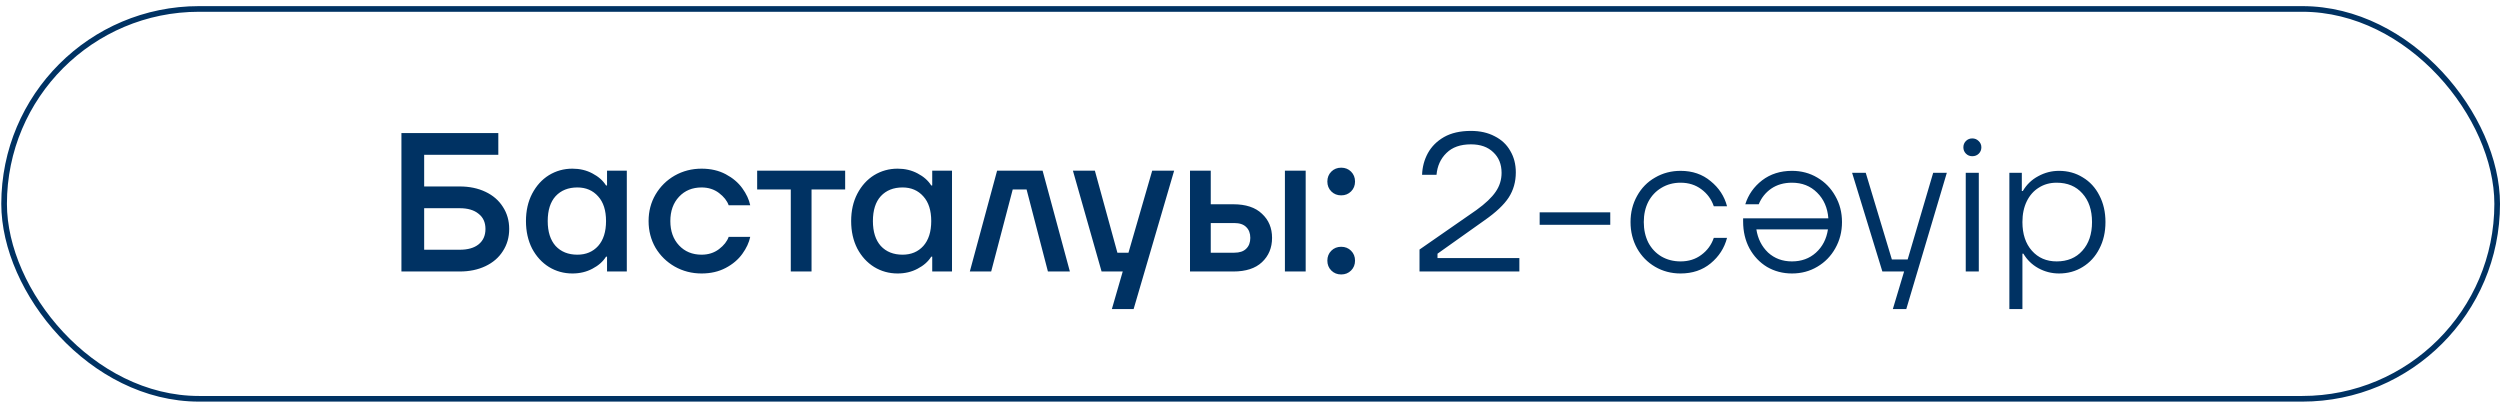
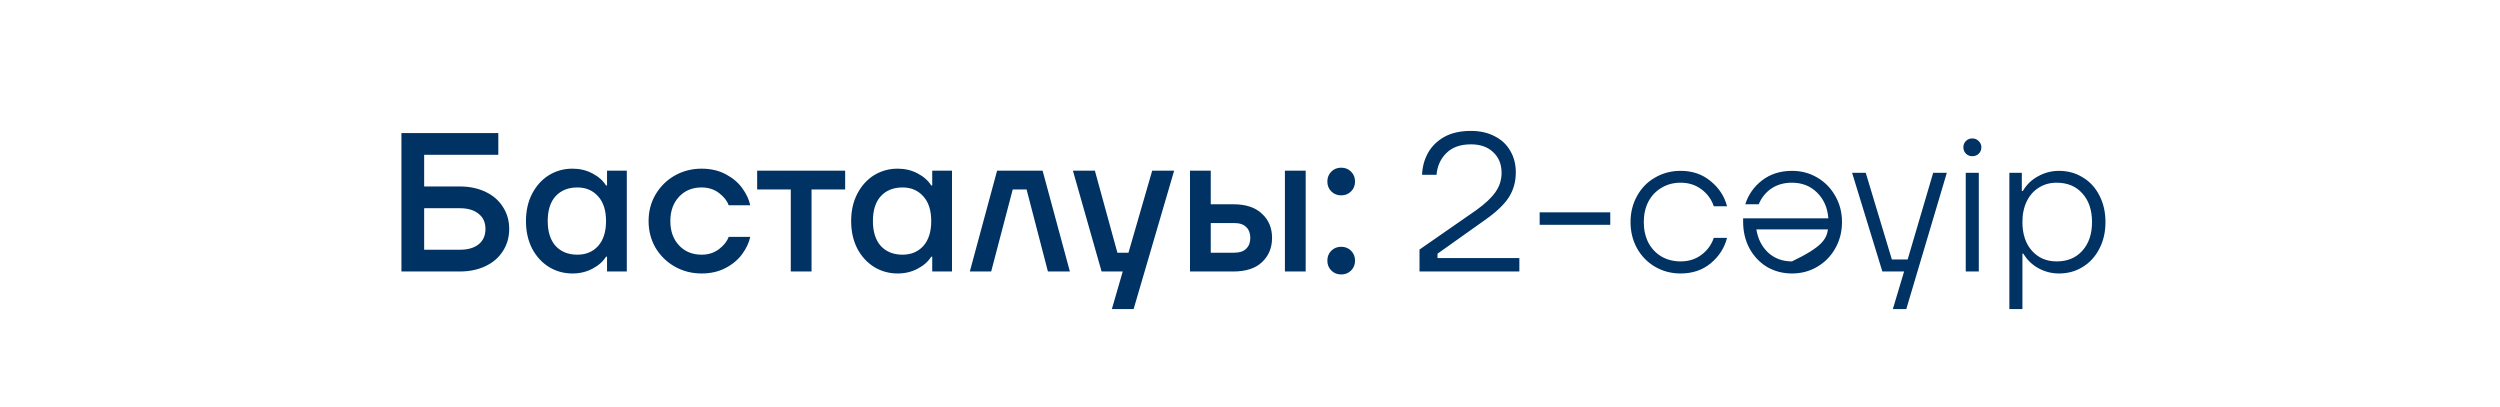
<svg xmlns="http://www.w3.org/2000/svg" width="221" height="36" viewBox="0 0 221 36" fill="none">
-   <rect x="0.363" y="0.791" width="220.388" height="34.462" rx="17.231" stroke="#003263" stroke-width="0.499" />
-   <path d="M40.642 16.483C41.493 16.483 42.251 16.641 42.915 16.956C43.579 17.27 44.092 17.713 44.453 18.284C44.826 18.855 45.013 19.508 45.013 20.242C45.013 20.976 44.826 21.628 44.453 22.2C44.092 22.771 43.579 23.213 42.915 23.528C42.251 23.843 41.493 24 40.642 24H35.486V11.764H44.051V13.687H37.496V16.483H40.642ZM40.642 22.077C41.353 22.077 41.907 21.92 42.303 21.605C42.711 21.279 42.915 20.824 42.915 20.242C42.915 19.659 42.711 19.21 42.303 18.896C41.907 18.57 41.353 18.406 40.642 18.406H37.496V22.077H40.642ZM50.603 24.175C49.845 24.175 49.152 23.983 48.523 23.598C47.905 23.213 47.41 22.672 47.037 21.972C46.676 21.261 46.495 20.451 46.495 19.543C46.495 18.634 46.676 17.829 47.037 17.13C47.41 16.419 47.905 15.872 48.523 15.487C49.152 15.103 49.845 14.91 50.603 14.91C51.255 14.91 51.844 15.05 52.368 15.33C52.904 15.61 53.306 15.965 53.574 16.396H53.662V15.085H55.41V24H53.662V22.689H53.574C53.306 23.12 52.904 23.476 52.368 23.755C51.844 24.035 51.255 24.175 50.603 24.175ZM51.04 22.514C51.797 22.514 52.409 22.258 52.875 21.745C53.341 21.221 53.574 20.486 53.574 19.543C53.574 18.599 53.341 17.87 52.875 17.358C52.409 16.833 51.797 16.571 51.04 16.571C50.236 16.571 49.595 16.827 49.117 17.34C48.651 17.853 48.418 18.587 48.418 19.543C48.418 20.486 48.651 21.221 49.117 21.745C49.595 22.258 50.236 22.514 51.04 22.514ZM62.019 24.175C61.157 24.175 60.365 23.971 59.642 23.563C58.931 23.155 58.366 22.602 57.947 21.902C57.539 21.192 57.335 20.405 57.335 19.543C57.335 18.68 57.539 17.899 57.947 17.2C58.366 16.489 58.931 15.93 59.642 15.522C60.365 15.114 61.157 14.91 62.019 14.91C62.824 14.91 63.534 15.073 64.152 15.4C64.77 15.726 65.259 16.14 65.62 16.641C65.982 17.142 66.215 17.643 66.32 18.144H64.414C64.274 17.748 63.989 17.387 63.558 17.06C63.127 16.734 62.614 16.571 62.019 16.571C61.204 16.571 60.539 16.845 60.027 17.392C59.514 17.94 59.258 18.657 59.258 19.543C59.258 20.428 59.514 21.145 60.027 21.693C60.539 22.24 61.204 22.514 62.019 22.514C62.614 22.514 63.127 22.351 63.558 22.025C63.989 21.698 64.274 21.337 64.414 20.941H66.32C66.215 21.442 65.982 21.943 65.62 22.444C65.259 22.945 64.77 23.359 64.152 23.685C63.534 24.012 62.824 24.175 62.019 24.175ZM71.74 24H69.905V16.746H66.933V15.085H74.712V16.746H71.74V24ZM79.35 24.175C78.592 24.175 77.899 23.983 77.269 23.598C76.652 23.213 76.156 22.672 75.784 21.972C75.422 21.261 75.242 20.451 75.242 19.543C75.242 18.634 75.422 17.829 75.784 17.13C76.156 16.419 76.652 15.872 77.269 15.487C77.899 15.103 78.592 14.91 79.35 14.91C80.002 14.91 80.591 15.05 81.115 15.33C81.651 15.61 82.053 15.965 82.321 16.396H82.409V15.085H84.157V24H82.409V22.689H82.321C82.053 23.12 81.651 23.476 81.115 23.755C80.591 24.035 80.002 24.175 79.35 24.175ZM79.787 22.514C80.544 22.514 81.156 22.258 81.622 21.745C82.088 21.221 82.321 20.486 82.321 19.543C82.321 18.599 82.088 17.87 81.622 17.358C81.156 16.833 80.544 16.571 79.787 16.571C78.982 16.571 78.341 16.827 77.864 17.34C77.397 17.853 77.165 18.587 77.165 19.543C77.165 20.486 77.397 21.221 77.864 21.745C78.341 22.258 78.982 22.514 79.787 22.514ZM87.62 24H85.732L88.144 15.085H92.165L94.577 24H92.636L90.749 16.746H89.525L87.62 24ZM99.757 22.339L101.855 15.085H103.795L100.212 27.321H98.289L99.25 24H97.38L94.845 15.085H96.786L98.778 22.339H99.757ZM109.024 18.057C110.131 18.057 110.976 18.336 111.558 18.896C112.153 19.444 112.45 20.154 112.45 21.028C112.45 21.902 112.153 22.619 111.558 23.178C110.976 23.726 110.131 24 109.024 24H105.196V15.085H107.031V18.057H109.024ZM113.586 24V15.085H115.422V24H113.586ZM109.111 22.339C109.577 22.339 109.927 22.223 110.16 21.99C110.405 21.757 110.527 21.436 110.527 21.028C110.527 20.62 110.405 20.3 110.16 20.067C109.927 19.834 109.577 19.717 109.111 19.717H107.031V22.339H109.111ZM118.561 17.27C118.212 17.27 117.92 17.154 117.687 16.921C117.454 16.688 117.338 16.396 117.338 16.047C117.338 15.697 117.454 15.406 117.687 15.172C117.92 14.939 118.212 14.823 118.561 14.823C118.911 14.823 119.202 14.939 119.435 15.172C119.668 15.406 119.785 15.697 119.785 16.047C119.785 16.396 119.668 16.688 119.435 16.921C119.202 17.154 118.911 17.27 118.561 17.27ZM118.561 24.262C118.212 24.262 117.92 24.146 117.687 23.913C117.454 23.68 117.338 23.388 117.338 23.039C117.338 22.689 117.454 22.398 117.687 22.165C117.92 21.931 118.212 21.815 118.561 21.815C118.911 21.815 119.202 21.931 119.435 22.165C119.668 22.398 119.785 22.689 119.785 23.039C119.785 23.388 119.668 23.68 119.435 23.913C119.202 24.146 118.911 24.262 118.561 24.262ZM125.485 24V22.06L130.519 18.564C131.311 17.993 131.877 17.457 132.215 16.956C132.564 16.454 132.739 15.895 132.739 15.277C132.739 14.52 132.494 13.914 132.005 13.459C131.527 12.993 130.869 12.76 130.03 12.76C129.097 12.76 128.375 13.017 127.862 13.529C127.349 14.03 127.058 14.671 126.988 15.452H125.712C125.735 14.765 125.904 14.13 126.219 13.547C126.545 12.953 127.023 12.475 127.652 12.114C128.293 11.752 129.086 11.572 130.03 11.572C130.834 11.572 131.533 11.729 132.127 12.043C132.733 12.347 133.193 12.778 133.508 13.337C133.834 13.885 133.998 14.52 133.998 15.242C133.998 16.07 133.788 16.81 133.368 17.462C132.949 18.103 132.238 18.773 131.236 19.473L127.075 22.427V22.811H134.312V24H125.485ZM142.347 19.875H136.106V18.773H142.347V19.875ZM148.562 24.175C147.735 24.175 146.983 23.977 146.307 23.581C145.631 23.184 145.101 22.642 144.716 21.955C144.332 21.256 144.139 20.481 144.139 19.63C144.139 18.779 144.332 18.01 144.716 17.323C145.101 16.623 145.631 16.081 146.307 15.697C146.983 15.301 147.735 15.103 148.562 15.103C149.611 15.103 150.496 15.406 151.219 16.012C151.953 16.606 152.437 17.346 152.67 18.232H151.499C151.289 17.614 150.922 17.113 150.397 16.728C149.885 16.344 149.273 16.151 148.562 16.151C147.933 16.151 147.367 16.303 146.866 16.606C146.377 16.897 145.992 17.305 145.713 17.829C145.445 18.354 145.311 18.954 145.311 19.63C145.311 20.306 145.445 20.912 145.713 21.448C145.992 21.972 146.377 22.38 146.866 22.672C147.367 22.963 147.933 23.108 148.562 23.108C149.273 23.108 149.885 22.916 150.397 22.532C150.922 22.147 151.289 21.646 151.499 21.028H152.67C152.437 21.926 151.953 22.677 151.219 23.283C150.496 23.878 149.611 24.175 148.562 24.175ZM158.409 15.103C159.237 15.103 159.982 15.301 160.647 15.697C161.323 16.093 161.853 16.635 162.237 17.323C162.634 18.01 162.832 18.779 162.832 19.63C162.832 20.481 162.634 21.256 162.237 21.955C161.853 22.642 161.323 23.184 160.647 23.581C159.982 23.977 159.237 24.175 158.409 24.175C157.605 24.175 156.871 23.983 156.207 23.598C155.554 23.202 155.035 22.654 154.651 21.955C154.278 21.256 154.092 20.463 154.092 19.578V19.298H161.626C161.556 18.366 161.223 17.608 160.629 17.025C160.046 16.443 159.306 16.151 158.409 16.151C157.698 16.151 157.086 16.326 156.574 16.676C156.073 17.025 155.706 17.486 155.472 18.057H154.284C154.552 17.206 155.047 16.501 155.77 15.942C156.504 15.382 157.384 15.103 158.409 15.103ZM158.409 23.108C159.248 23.108 159.953 22.852 160.524 22.339C161.107 21.815 161.462 21.127 161.591 20.277H155.263C155.391 21.104 155.735 21.786 156.294 22.322C156.865 22.846 157.57 23.108 158.409 23.108ZM168.638 22.934L170.893 15.277H172.099L168.516 27.321H167.327L168.323 24H166.401L163.726 15.277H164.932L167.24 22.934H168.638ZM174.926 24H173.772V15.277H174.926V24ZM174.349 13.809C174.127 13.809 173.941 13.733 173.789 13.582C173.638 13.43 173.562 13.244 173.562 13.022C173.562 12.801 173.638 12.615 173.789 12.463C173.941 12.312 174.127 12.236 174.349 12.236C174.57 12.236 174.757 12.312 174.908 12.463C175.071 12.615 175.153 12.801 175.153 13.022C175.153 13.244 175.077 13.43 174.926 13.582C174.774 13.733 174.582 13.809 174.349 13.809ZM177.628 27.321V15.277H178.729V16.886H178.816C179.154 16.314 179.609 15.877 180.18 15.575C180.751 15.26 181.363 15.103 182.015 15.103C182.796 15.103 183.495 15.295 184.113 15.679C184.742 16.052 185.232 16.583 185.581 17.27C185.943 17.958 186.123 18.744 186.123 19.63C186.123 20.516 185.943 21.302 185.581 21.99C185.232 22.677 184.742 23.213 184.113 23.598C183.495 23.983 182.796 24.175 182.015 24.175C181.363 24.175 180.751 24.017 180.18 23.703C179.621 23.388 179.184 22.963 178.869 22.427H178.782V27.321H177.628ZM181.806 23.108C182.761 23.108 183.519 22.794 184.078 22.165C184.649 21.535 184.935 20.69 184.935 19.63C184.935 18.57 184.649 17.725 184.078 17.095C183.519 16.466 182.761 16.151 181.806 16.151C181.211 16.151 180.687 16.297 180.232 16.588C179.778 16.868 179.422 17.27 179.166 17.794C178.91 18.319 178.782 18.931 178.782 19.63C178.782 20.69 179.061 21.535 179.621 22.165C180.18 22.794 180.908 23.108 181.806 23.108Z" fill="#003263" />
+   <path d="M40.642 16.483C41.493 16.483 42.251 16.641 42.915 16.956C43.579 17.27 44.092 17.713 44.453 18.284C44.826 18.855 45.013 19.508 45.013 20.242C45.013 20.976 44.826 21.628 44.453 22.2C44.092 22.771 43.579 23.213 42.915 23.528C42.251 23.843 41.493 24 40.642 24H35.486V11.764H44.051V13.687H37.496V16.483H40.642ZM40.642 22.077C41.353 22.077 41.907 21.92 42.303 21.605C42.711 21.279 42.915 20.824 42.915 20.242C42.915 19.659 42.711 19.21 42.303 18.896C41.907 18.57 41.353 18.406 40.642 18.406H37.496V22.077H40.642ZM50.603 24.175C49.845 24.175 49.152 23.983 48.523 23.598C47.905 23.213 47.41 22.672 47.037 21.972C46.676 21.261 46.495 20.451 46.495 19.543C46.495 18.634 46.676 17.829 47.037 17.13C47.41 16.419 47.905 15.872 48.523 15.487C49.152 15.103 49.845 14.91 50.603 14.91C51.255 14.91 51.844 15.05 52.368 15.33C52.904 15.61 53.306 15.965 53.574 16.396H53.662V15.085H55.41V24H53.662V22.689H53.574C53.306 23.12 52.904 23.476 52.368 23.755C51.844 24.035 51.255 24.175 50.603 24.175ZM51.04 22.514C51.797 22.514 52.409 22.258 52.875 21.745C53.341 21.221 53.574 20.486 53.574 19.543C53.574 18.599 53.341 17.87 52.875 17.358C52.409 16.833 51.797 16.571 51.04 16.571C50.236 16.571 49.595 16.827 49.117 17.34C48.651 17.853 48.418 18.587 48.418 19.543C48.418 20.486 48.651 21.221 49.117 21.745C49.595 22.258 50.236 22.514 51.04 22.514ZM62.019 24.175C61.157 24.175 60.365 23.971 59.642 23.563C58.931 23.155 58.366 22.602 57.947 21.902C57.539 21.192 57.335 20.405 57.335 19.543C57.335 18.68 57.539 17.899 57.947 17.2C58.366 16.489 58.931 15.93 59.642 15.522C60.365 15.114 61.157 14.91 62.019 14.91C62.824 14.91 63.534 15.073 64.152 15.4C64.77 15.726 65.259 16.14 65.62 16.641C65.982 17.142 66.215 17.643 66.32 18.144H64.414C64.274 17.748 63.989 17.387 63.558 17.06C63.127 16.734 62.614 16.571 62.019 16.571C61.204 16.571 60.539 16.845 60.027 17.392C59.514 17.94 59.258 18.657 59.258 19.543C59.258 20.428 59.514 21.145 60.027 21.693C60.539 22.24 61.204 22.514 62.019 22.514C62.614 22.514 63.127 22.351 63.558 22.025C63.989 21.698 64.274 21.337 64.414 20.941H66.32C66.215 21.442 65.982 21.943 65.62 22.444C65.259 22.945 64.77 23.359 64.152 23.685C63.534 24.012 62.824 24.175 62.019 24.175ZM71.74 24H69.905V16.746H66.933V15.085H74.712V16.746H71.74V24ZM79.35 24.175C78.592 24.175 77.899 23.983 77.269 23.598C76.652 23.213 76.156 22.672 75.784 21.972C75.422 21.261 75.242 20.451 75.242 19.543C75.242 18.634 75.422 17.829 75.784 17.13C76.156 16.419 76.652 15.872 77.269 15.487C77.899 15.103 78.592 14.91 79.35 14.91C80.002 14.91 80.591 15.05 81.115 15.33C81.651 15.61 82.053 15.965 82.321 16.396H82.409V15.085H84.157V24H82.409V22.689H82.321C82.053 23.12 81.651 23.476 81.115 23.755C80.591 24.035 80.002 24.175 79.35 24.175ZM79.787 22.514C80.544 22.514 81.156 22.258 81.622 21.745C82.088 21.221 82.321 20.486 82.321 19.543C82.321 18.599 82.088 17.87 81.622 17.358C81.156 16.833 80.544 16.571 79.787 16.571C78.982 16.571 78.341 16.827 77.864 17.34C77.397 17.853 77.165 18.587 77.165 19.543C77.165 20.486 77.397 21.221 77.864 21.745C78.341 22.258 78.982 22.514 79.787 22.514ZM87.62 24H85.732L88.144 15.085H92.165L94.577 24H92.636L90.749 16.746H89.525L87.62 24ZM99.757 22.339L101.855 15.085H103.795L100.212 27.321H98.289L99.25 24H97.38L94.845 15.085H96.786L98.778 22.339H99.757ZM109.024 18.057C110.131 18.057 110.976 18.336 111.558 18.896C112.153 19.444 112.45 20.154 112.45 21.028C112.45 21.902 112.153 22.619 111.558 23.178C110.976 23.726 110.131 24 109.024 24H105.196V15.085H107.031V18.057H109.024ZM113.586 24V15.085H115.422V24H113.586ZM109.111 22.339C109.577 22.339 109.927 22.223 110.16 21.99C110.405 21.757 110.527 21.436 110.527 21.028C110.527 20.62 110.405 20.3 110.16 20.067C109.927 19.834 109.577 19.717 109.111 19.717H107.031V22.339H109.111ZM118.561 17.27C118.212 17.27 117.92 17.154 117.687 16.921C117.454 16.688 117.338 16.396 117.338 16.047C117.338 15.697 117.454 15.406 117.687 15.172C117.92 14.939 118.212 14.823 118.561 14.823C118.911 14.823 119.202 14.939 119.435 15.172C119.668 15.406 119.785 15.697 119.785 16.047C119.785 16.396 119.668 16.688 119.435 16.921C119.202 17.154 118.911 17.27 118.561 17.27ZM118.561 24.262C118.212 24.262 117.92 24.146 117.687 23.913C117.454 23.68 117.338 23.388 117.338 23.039C117.338 22.689 117.454 22.398 117.687 22.165C117.92 21.931 118.212 21.815 118.561 21.815C118.911 21.815 119.202 21.931 119.435 22.165C119.668 22.398 119.785 22.689 119.785 23.039C119.785 23.388 119.668 23.68 119.435 23.913C119.202 24.146 118.911 24.262 118.561 24.262ZM125.485 24V22.06L130.519 18.564C131.311 17.993 131.877 17.457 132.215 16.956C132.564 16.454 132.739 15.895 132.739 15.277C132.739 14.52 132.494 13.914 132.005 13.459C131.527 12.993 130.869 12.76 130.03 12.76C129.097 12.76 128.375 13.017 127.862 13.529C127.349 14.03 127.058 14.671 126.988 15.452H125.712C125.735 14.765 125.904 14.13 126.219 13.547C126.545 12.953 127.023 12.475 127.652 12.114C128.293 11.752 129.086 11.572 130.03 11.572C130.834 11.572 131.533 11.729 132.127 12.043C132.733 12.347 133.193 12.778 133.508 13.337C133.834 13.885 133.998 14.52 133.998 15.242C133.998 16.07 133.788 16.81 133.368 17.462C132.949 18.103 132.238 18.773 131.236 19.473L127.075 22.427V22.811H134.312V24H125.485ZM142.347 19.875H136.106V18.773H142.347V19.875ZM148.562 24.175C147.735 24.175 146.983 23.977 146.307 23.581C145.631 23.184 145.101 22.642 144.716 21.955C144.332 21.256 144.139 20.481 144.139 19.63C144.139 18.779 144.332 18.01 144.716 17.323C145.101 16.623 145.631 16.081 146.307 15.697C146.983 15.301 147.735 15.103 148.562 15.103C149.611 15.103 150.496 15.406 151.219 16.012C151.953 16.606 152.437 17.346 152.67 18.232H151.499C151.289 17.614 150.922 17.113 150.397 16.728C149.885 16.344 149.273 16.151 148.562 16.151C147.933 16.151 147.367 16.303 146.866 16.606C146.377 16.897 145.992 17.305 145.713 17.829C145.445 18.354 145.311 18.954 145.311 19.63C145.311 20.306 145.445 20.912 145.713 21.448C145.992 21.972 146.377 22.38 146.866 22.672C147.367 22.963 147.933 23.108 148.562 23.108C149.273 23.108 149.885 22.916 150.397 22.532C150.922 22.147 151.289 21.646 151.499 21.028H152.67C152.437 21.926 151.953 22.677 151.219 23.283C150.496 23.878 149.611 24.175 148.562 24.175ZM158.409 15.103C159.237 15.103 159.982 15.301 160.647 15.697C161.323 16.093 161.853 16.635 162.237 17.323C162.634 18.01 162.832 18.779 162.832 19.63C162.832 20.481 162.634 21.256 162.237 21.955C161.853 22.642 161.323 23.184 160.647 23.581C159.982 23.977 159.237 24.175 158.409 24.175C157.605 24.175 156.871 23.983 156.207 23.598C155.554 23.202 155.035 22.654 154.651 21.955C154.278 21.256 154.092 20.463 154.092 19.578V19.298H161.626C161.556 18.366 161.223 17.608 160.629 17.025C160.046 16.443 159.306 16.151 158.409 16.151C157.698 16.151 157.086 16.326 156.574 16.676C156.073 17.025 155.706 17.486 155.472 18.057H154.284C154.552 17.206 155.047 16.501 155.77 15.942C156.504 15.382 157.384 15.103 158.409 15.103ZM158.409 23.108C161.107 21.815 161.462 21.127 161.591 20.277H155.263C155.391 21.104 155.735 21.786 156.294 22.322C156.865 22.846 157.57 23.108 158.409 23.108ZM168.638 22.934L170.893 15.277H172.099L168.516 27.321H167.327L168.323 24H166.401L163.726 15.277H164.932L167.24 22.934H168.638ZM174.926 24H173.772V15.277H174.926V24ZM174.349 13.809C174.127 13.809 173.941 13.733 173.789 13.582C173.638 13.43 173.562 13.244 173.562 13.022C173.562 12.801 173.638 12.615 173.789 12.463C173.941 12.312 174.127 12.236 174.349 12.236C174.57 12.236 174.757 12.312 174.908 12.463C175.071 12.615 175.153 12.801 175.153 13.022C175.153 13.244 175.077 13.43 174.926 13.582C174.774 13.733 174.582 13.809 174.349 13.809ZM177.628 27.321V15.277H178.729V16.886H178.816C179.154 16.314 179.609 15.877 180.18 15.575C180.751 15.26 181.363 15.103 182.015 15.103C182.796 15.103 183.495 15.295 184.113 15.679C184.742 16.052 185.232 16.583 185.581 17.27C185.943 17.958 186.123 18.744 186.123 19.63C186.123 20.516 185.943 21.302 185.581 21.99C185.232 22.677 184.742 23.213 184.113 23.598C183.495 23.983 182.796 24.175 182.015 24.175C181.363 24.175 180.751 24.017 180.18 23.703C179.621 23.388 179.184 22.963 178.869 22.427H178.782V27.321H177.628ZM181.806 23.108C182.761 23.108 183.519 22.794 184.078 22.165C184.649 21.535 184.935 20.69 184.935 19.63C184.935 18.57 184.649 17.725 184.078 17.095C183.519 16.466 182.761 16.151 181.806 16.151C181.211 16.151 180.687 16.297 180.232 16.588C179.778 16.868 179.422 17.27 179.166 17.794C178.91 18.319 178.782 18.931 178.782 19.63C178.782 20.69 179.061 21.535 179.621 22.165C180.18 22.794 180.908 23.108 181.806 23.108Z" fill="#003263" />
</svg>